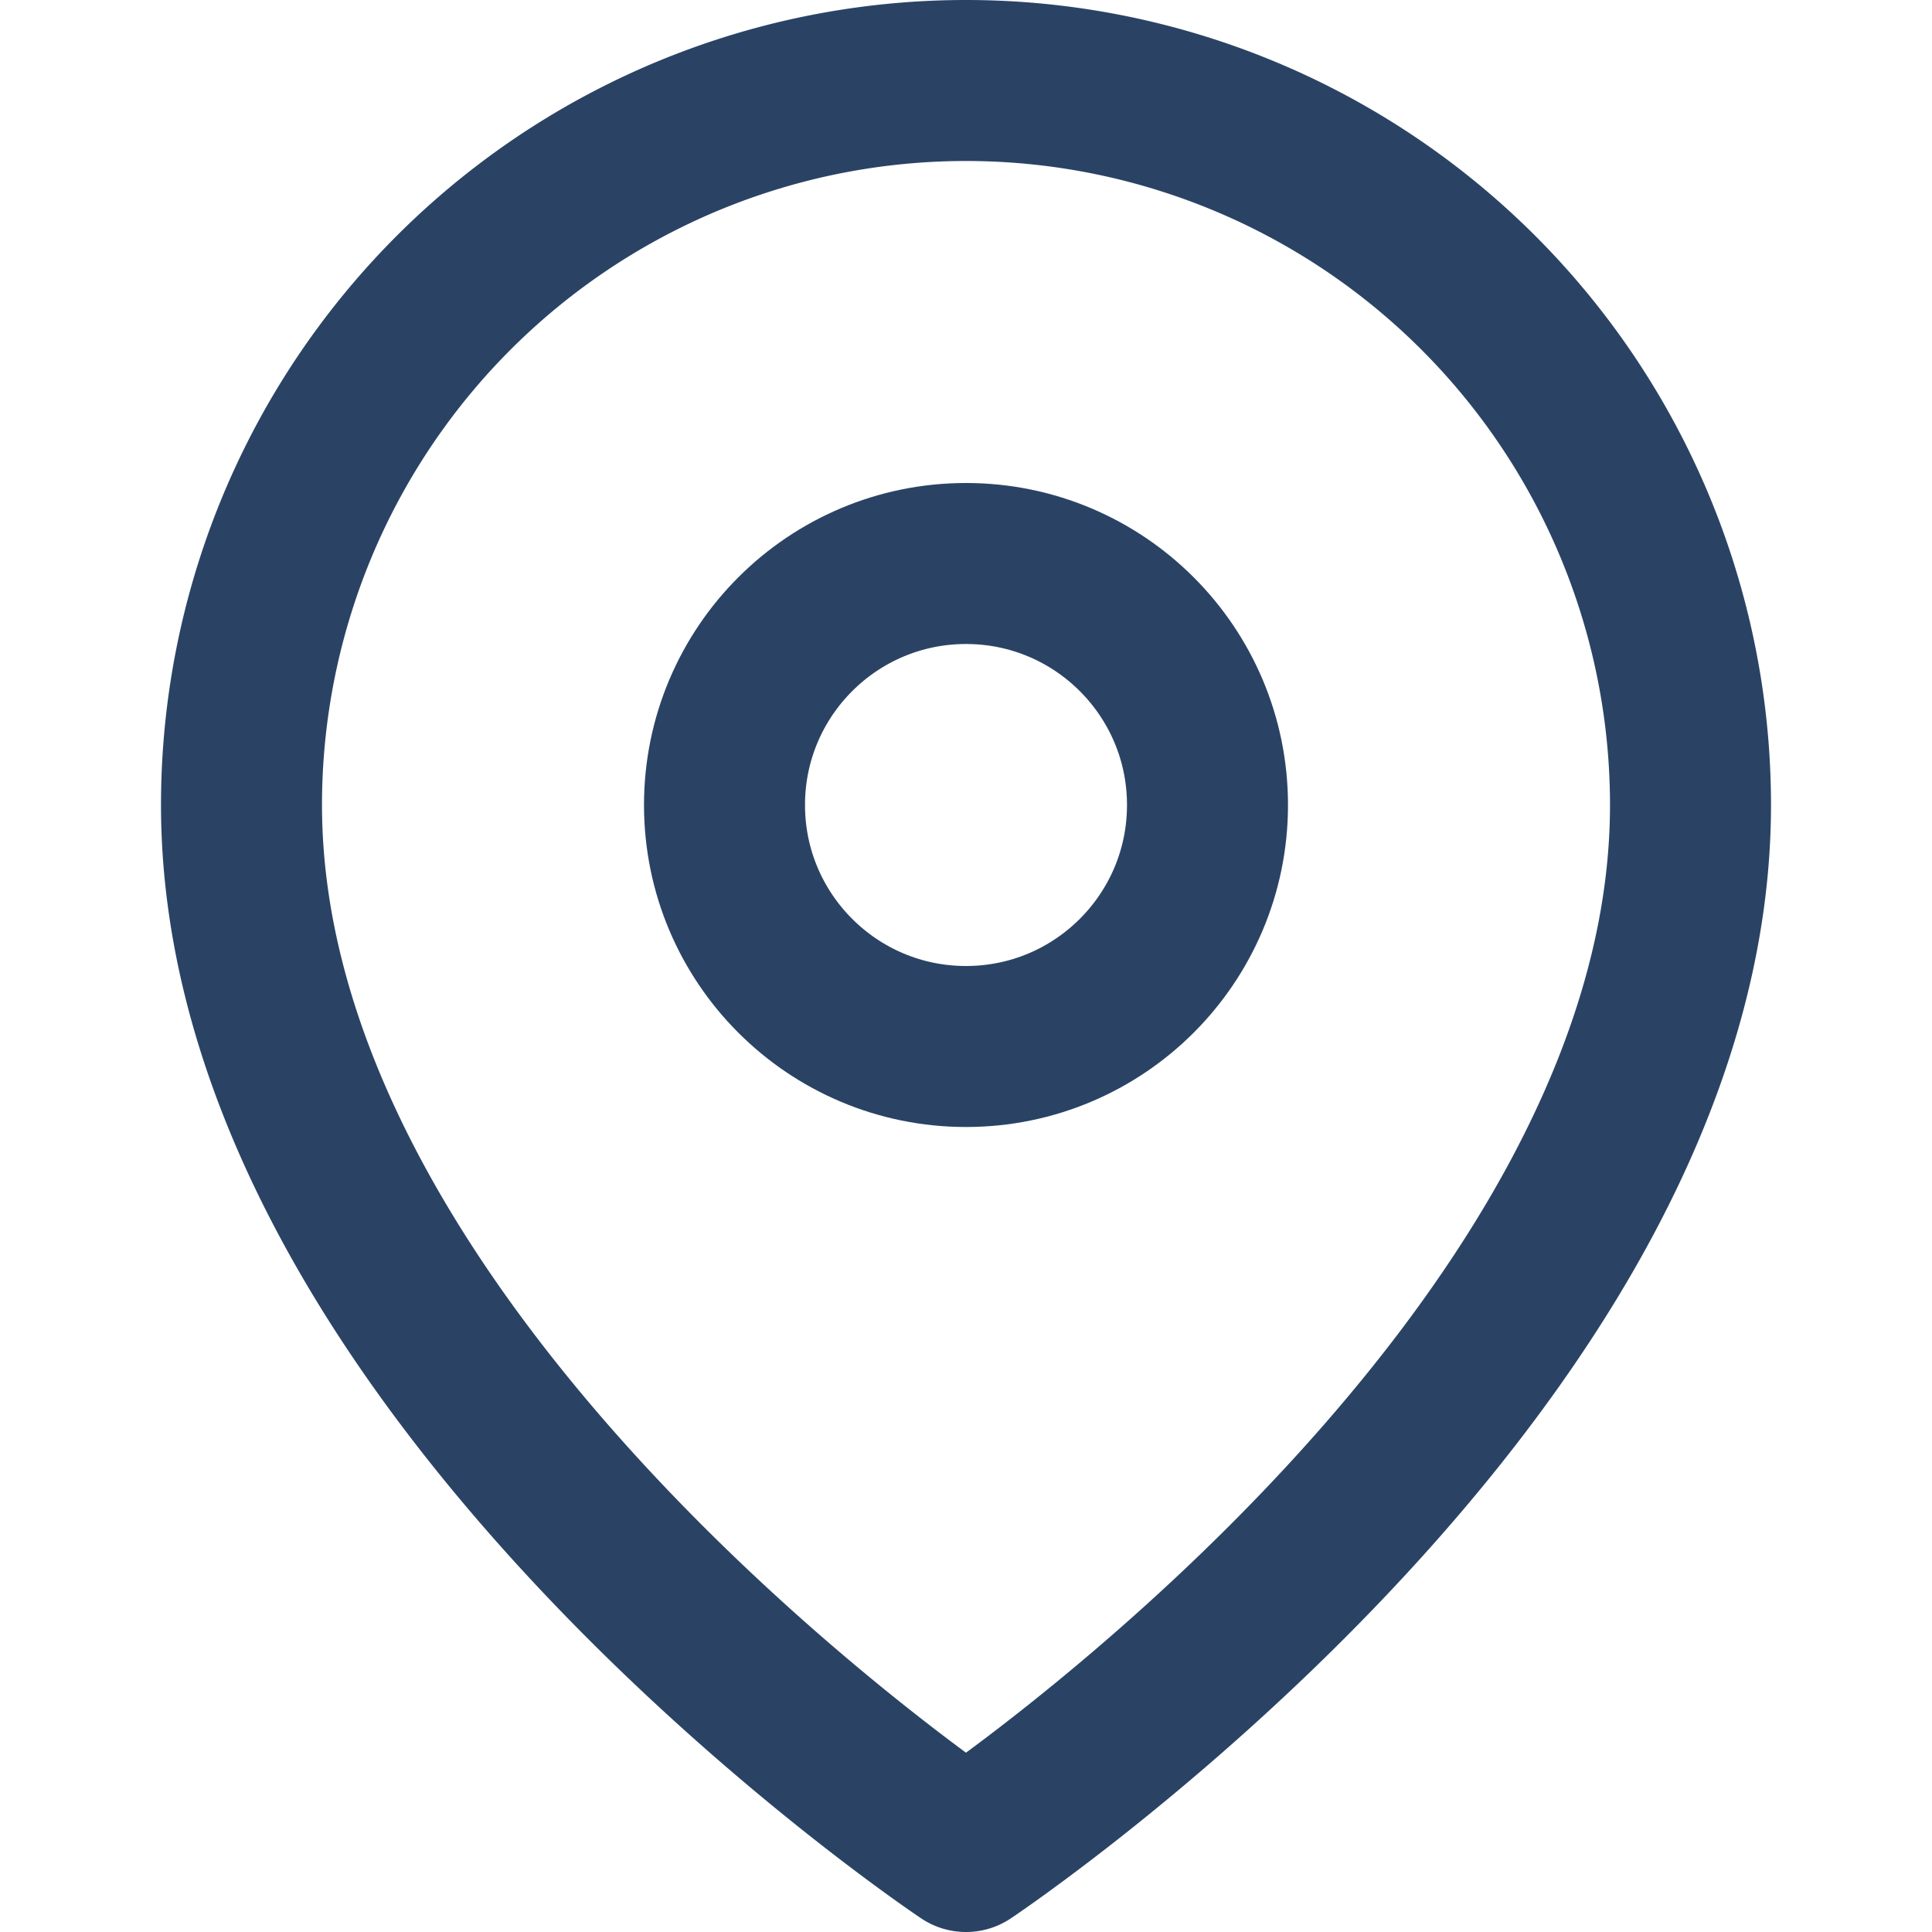
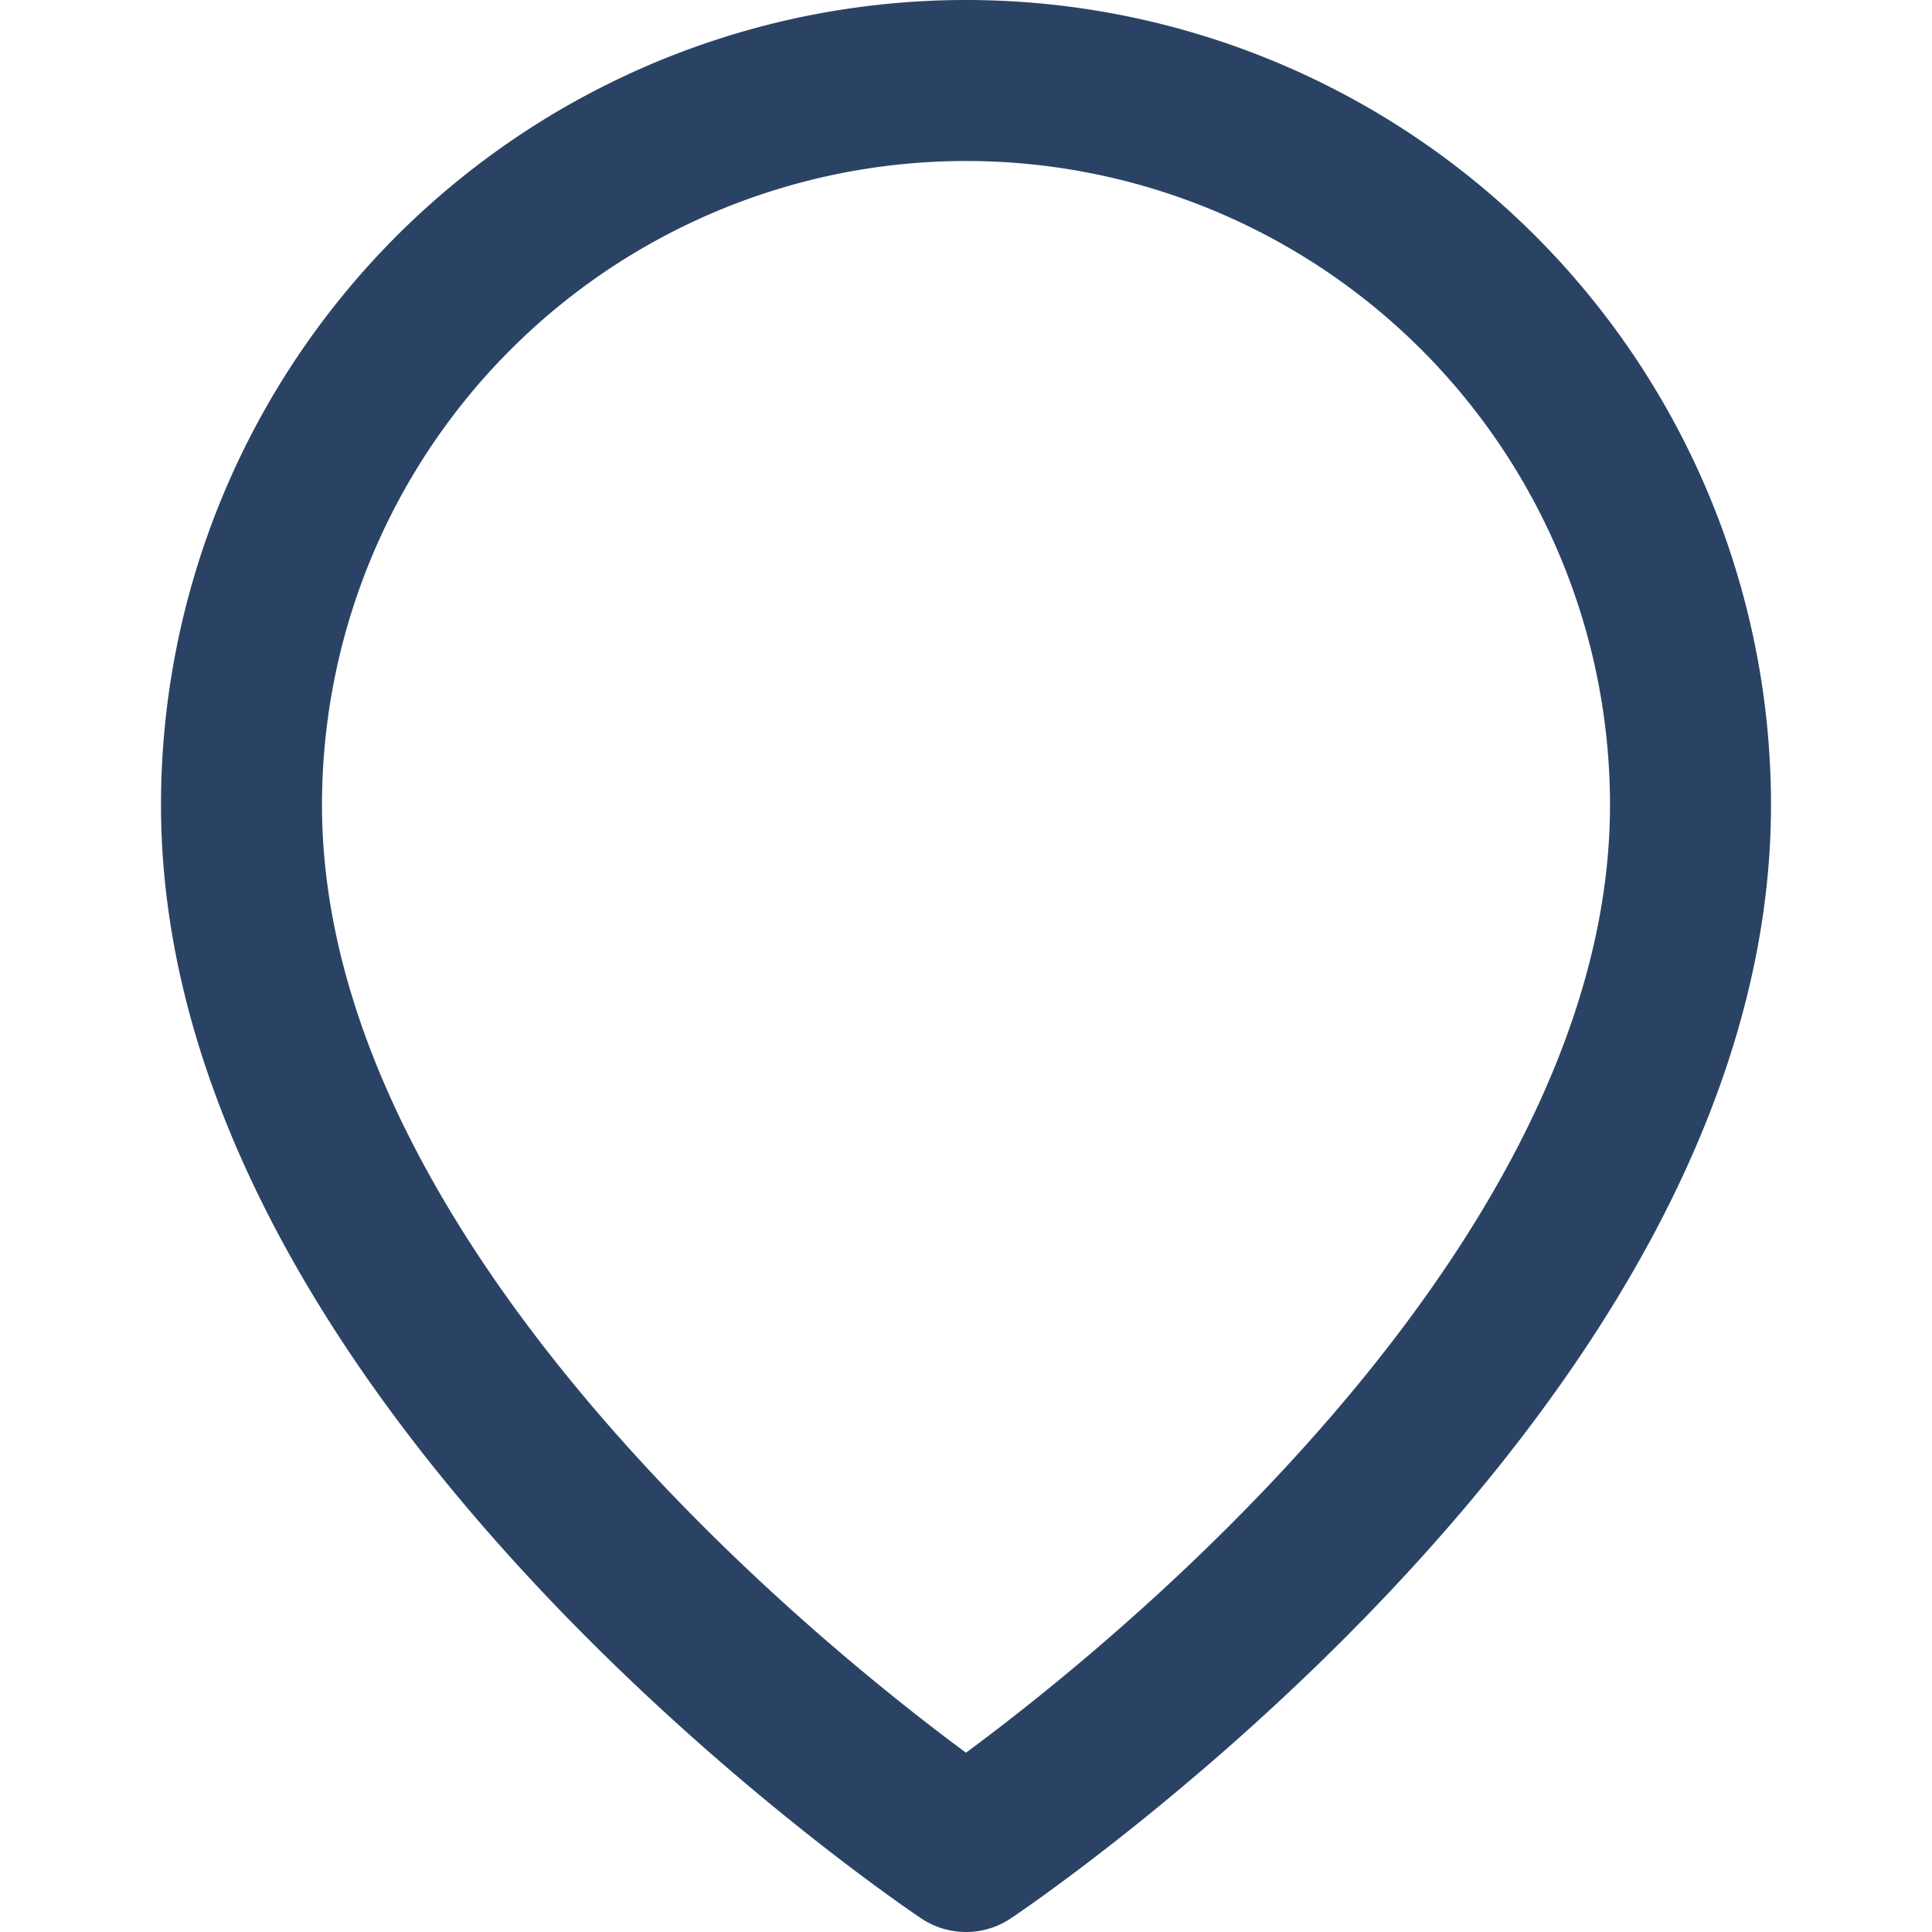
<svg xmlns="http://www.w3.org/2000/svg" width="50" height="50" viewBox="0 0 24 24" fill="none" stroke="#2a4365" stroke-width="2" stroke-linecap="round" stroke-linejoin="round">
  <path d="M21 10c0 7-9 13-9 13s-9-6-9-13a9 9 0 0 1 18 0z" />
-   <circle cx="12" cy="10" r="3" />
</svg>